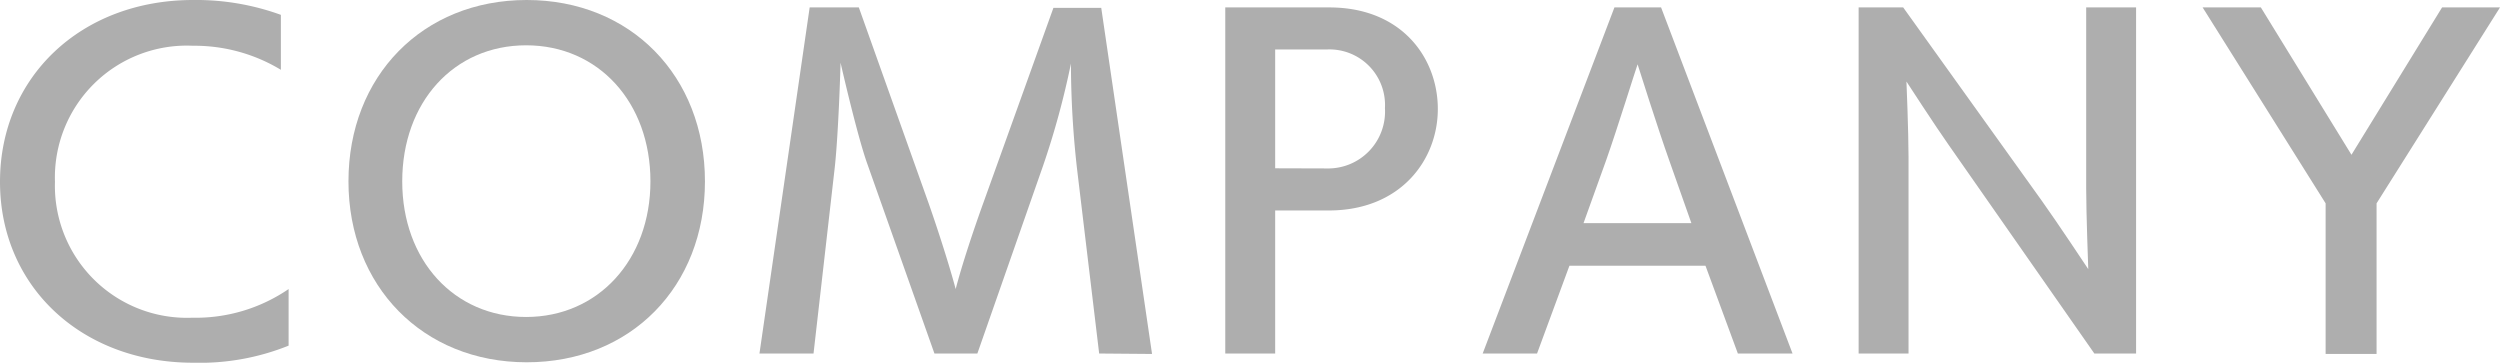
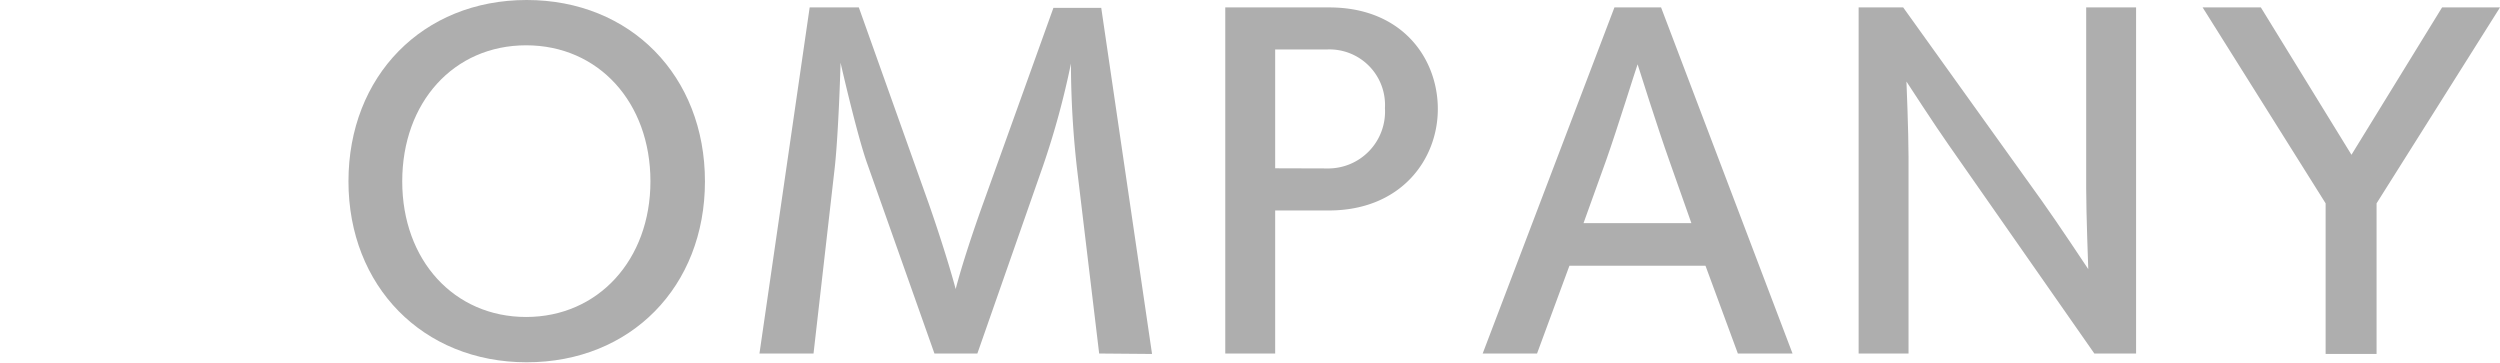
<svg xmlns="http://www.w3.org/2000/svg" viewBox="0 0 168.31 24.42">
  <defs>
    <style>.cls-1{fill:#aeaeae;}</style>
  </defs>
  <title>busi-31</title>
  <g id="Layer_2" data-name="Layer 2">
    <g id="ヘッダー_フッター" data-name="ヘッダー・フッター">
-       <path class="cls-1" d="M19.43,23.27A16,16,0,0,1,13,24.42c-7.5,0-13-5.13-13-12.18S5.46,0,13,0a16.7,16.7,0,0,1,5.91,1V4.7a11.25,11.25,0,0,0-5.93-1.62A8.88,8.88,0,0,0,3.7,12.24a8.89,8.89,0,0,0,9.24,9.15,11.08,11.08,0,0,0,6.49-1.93Z" />
      <path class="cls-1" d="M23.46,12.21c0-7.09,5-12.21,12-12.21s12,5.12,12,12.21-5,12.18-12,12.18S23.46,19.26,23.46,12.21Zm20.33,0c0-5.32-3.5-9.16-8.37-9.16s-8.34,3.84-8.34,9.16,3.5,9.13,8.34,9.13S43.79,17.5,43.79,12.21Z" />
      <path class="cls-1" d="M74,23.8,72.52,11.45a63.68,63.68,0,0,1-.42-7.17,55.44,55.44,0,0,1-1.88,6.89L65.8,23.8H62.91L58.38,11c-.67-1.88-1.74-6.55-1.79-6.78,0,.09-.14,5-.42,7.31L54.77,23.8H51.13L54.51.5h3.31l4.7,13.19c.65,1.85,1.4,4.2,1.82,5.77.42-1.62,1.21-4,1.88-5.85L70.92.53l3.22,0,3.42,23.3Z" />
      <path class="cls-1" d="M82.49,23.8V.5h7c4.9,0,7.31,3.42,7.31,6.84s-2.5,6.83-7.34,6.83H85.85V23.8Zm6.83-12.46a3.83,3.83,0,0,0,3.92-4.06,3.74,3.74,0,0,0-3.89-3.95h-3.5v8Z" />
      <path class="cls-1" d="M117,23.8l-2.18-5.91h-9.16l-2.18,5.91H99.82L108.69.5h3.14l8.85,23.3Zm-4.62-13c-.78-2.19-2.07-6.28-2.13-6.47-.08.19-1.37,4.34-2.1,6.41l-1.54,4.28h7.26Z" />
      <path class="cls-1" d="M141,23.8,131.18,9.74c-.87-1.23-2.83-4.25-2.83-4.25s.14,3.39.14,5.07V23.8h-3.36V.5h3l9.32,13c1.06,1.48,3.14,4.62,3.14,4.62s-.14-3.78-.14-5.43V.5h3.36V23.8Z" />
      <path class="cls-1" d="M156.57,23.83V13.69L148.29.5h3.92l6.1,9.92L164.41.5h3.9L160,13.69V23.83Z" />
    </g>
  </g>
</svg>